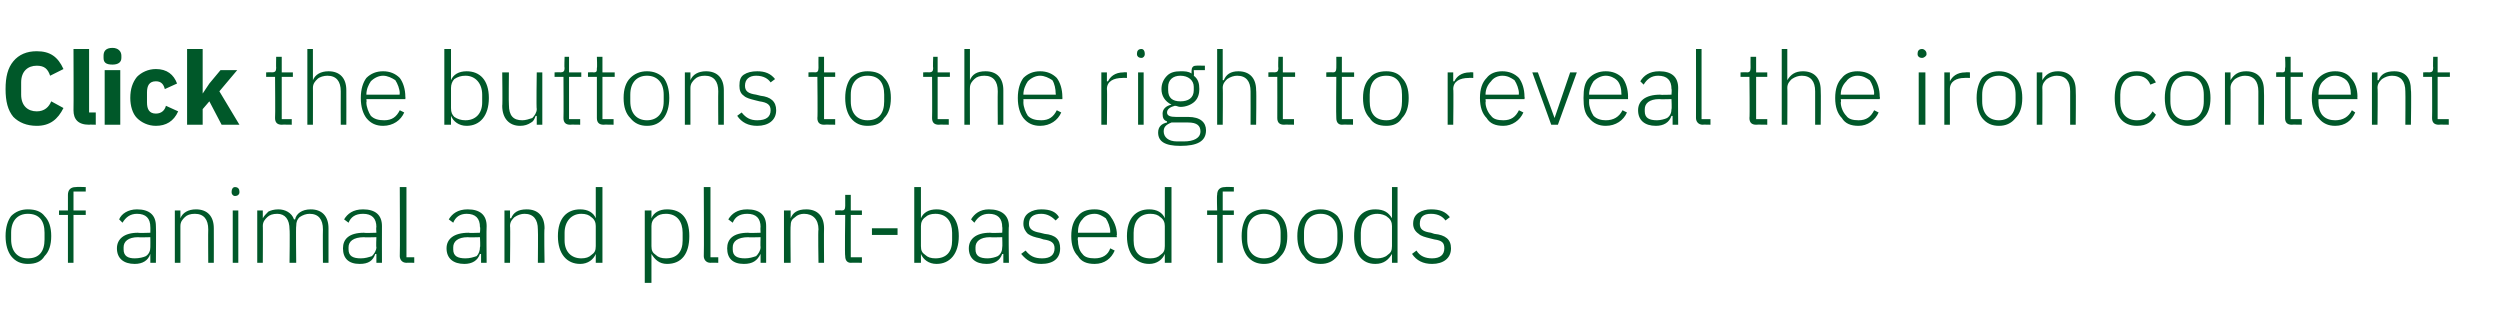
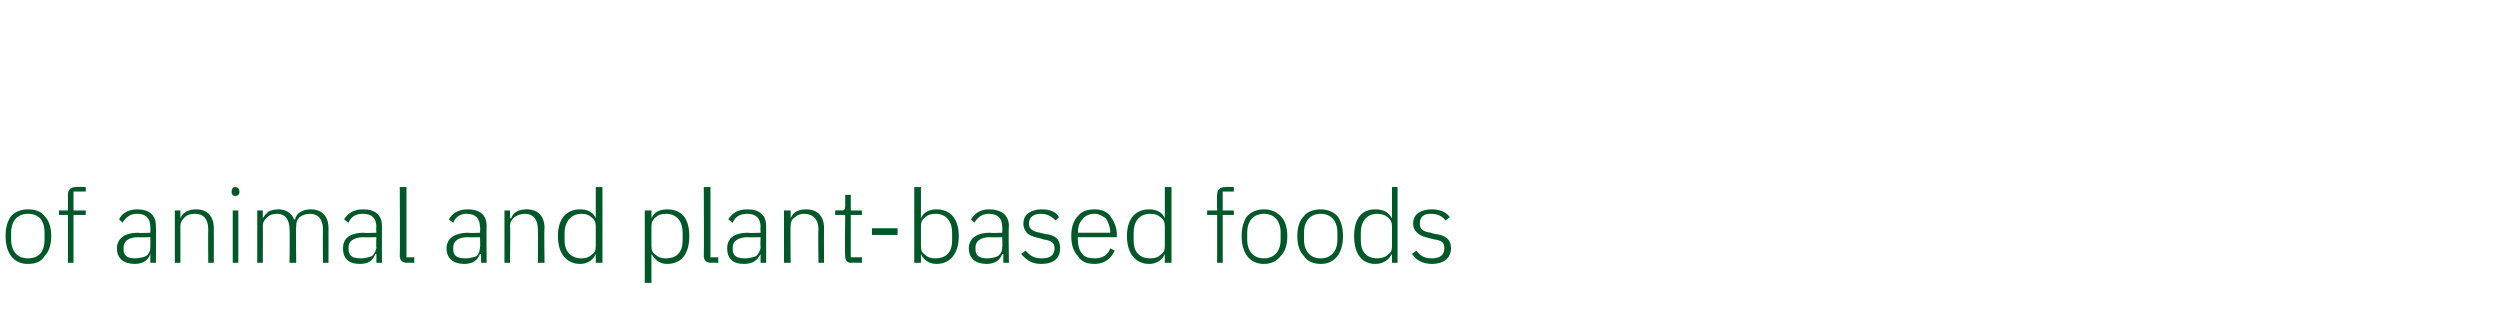
<svg xmlns="http://www.w3.org/2000/svg" version="1.1" width="224.5px" height="29px" viewBox="0 -4 224.5 29" style="top:-4px">
  <desc>Click the buttons to the right to reveal the iron content of animal and plant based foods</desc>
  <defs />
  <g id="Polygon173055">
    <path d="M 4 19 C 4.4 18.6 4.6 18 4.6 17.2 C 4.6 16.4 4.4 15.8 4 15.4 C 3.7 15 3.2 14.8 2.5 14.8 C 1.9 14.8 1.4 15 1 15.4 C 0.7 15.8 0.5 16.4 0.5 17.2 C 0.5 18 0.7 18.6 1 19 C 1.4 19.5 1.9 19.7 2.5 19.7 C 3.2 19.7 3.7 19.5 4 19 Z M 1 17.5 C 1 17.5 1 16.9 1 16.9 C 1 15.8 1.6 15.2 2.5 15.2 C 3.5 15.2 4 15.8 4 16.9 C 4 16.9 4 17.5 4 17.5 C 4 18.6 3.5 19.2 2.5 19.2 C 1.6 19.2 1 18.6 1 17.5 Z M 6.1 19.6 L 6.6 19.6 L 6.6 15.3 L 7.7 15.3 L 7.7 14.9 L 6.6 14.9 L 6.6 13.2 L 7.7 13.2 L 7.7 12.8 C 7.7 12.8 6.84 12.77 6.8 12.8 C 6.3 12.8 6.1 13.1 6.1 13.5 C 6.1 13.55 6.1 14.9 6.1 14.9 L 5.3 14.9 L 5.3 15.3 L 6.1 15.3 L 6.1 19.6 Z M 14 16.3 C 14.03 16.33 14 19.6 14 19.6 L 13.5 19.6 L 13.5 18.8 C 13.5 18.8 13.49 18.83 13.5 18.8 C 13.3 19.4 12.8 19.7 12.1 19.7 C 11.1 19.7 10.5 19.2 10.5 18.3 C 10.5 17.5 11.1 16.9 12.4 16.9 C 12.42 16.94 13.5 16.9 13.5 16.9 C 13.5 16.9 13.51 16.38 13.5 16.4 C 13.5 15.6 13.1 15.2 12.3 15.2 C 11.7 15.2 11.3 15.5 11 16 C 11 16 10.7 15.7 10.7 15.7 C 10.9 15.2 11.5 14.8 12.3 14.8 C 13.4 14.8 14 15.3 14 16.3 Z M 13.5 17.3 C 13.5 17.3 12.4 17.33 12.4 17.3 C 11.5 17.3 11.1 17.7 11.1 18.2 C 11.1 18.2 11.1 18.4 11.1 18.4 C 11.1 19 11.5 19.2 12.1 19.2 C 12.5 19.2 12.9 19.1 13.1 19 C 13.4 18.8 13.5 18.5 13.5 18.2 C 13.51 18.21 13.5 17.3 13.5 17.3 Z M 16.2 19.6 C 16.2 19.6 16.2 16.26 16.2 16.3 C 16.2 15.9 16.4 15.7 16.6 15.5 C 16.8 15.3 17.1 15.2 17.5 15.2 C 18.3 15.2 18.7 15.7 18.7 16.6 C 18.68 16.64 18.7 19.6 18.7 19.6 L 19.2 19.6 C 19.2 19.6 19.21 16.55 19.2 16.5 C 19.2 15.4 18.6 14.8 17.6 14.8 C 16.9 14.8 16.4 15.1 16.2 15.6 C 16.23 15.61 16.2 15.6 16.2 15.6 L 16.2 14.9 L 15.7 14.9 L 15.7 19.6 L 16.2 19.6 Z M 21.5 13.3 C 21.5 13.3 21.5 13.2 21.5 13.2 C 21.5 13 21.4 12.8 21.1 12.8 C 20.9 12.8 20.8 13 20.8 13.2 C 20.8 13.2 20.8 13.3 20.8 13.3 C 20.8 13.4 20.9 13.6 21.1 13.6 C 21.4 13.6 21.5 13.4 21.5 13.3 Z M 20.9 19.6 L 21.4 19.6 L 21.4 14.9 L 20.9 14.9 L 20.9 19.6 Z M 23.6 19.6 C 23.6 19.6 23.62 16.26 23.6 16.3 C 23.6 15.9 23.8 15.7 24 15.5 C 24.2 15.3 24.5 15.2 24.9 15.2 C 25.6 15.2 26 15.7 26 16.6 C 26.04 16.64 26 19.6 26 19.6 L 26.6 19.6 C 26.6 19.6 26.56 16.27 26.6 16.3 C 26.6 15.9 26.7 15.7 26.9 15.5 C 27.2 15.3 27.5 15.2 27.8 15.2 C 28.6 15.2 29 15.7 29 16.6 C 28.98 16.64 29 19.6 29 19.6 L 29.5 19.6 C 29.5 19.6 29.5 16.55 29.5 16.5 C 29.5 15.4 28.9 14.8 27.9 14.8 C 27.1 14.8 26.6 15.2 26.5 15.7 C 26.5 15.7 26.4 15.7 26.4 15.7 C 26.2 15.1 25.6 14.8 25 14.8 C 24.6 14.8 24.3 14.9 24.1 15 C 23.9 15.2 23.7 15.4 23.6 15.6 C 23.64 15.61 23.6 15.6 23.6 15.6 L 23.6 14.9 L 23.1 14.9 L 23.1 19.6 L 23.6 19.6 Z M 34.3 16.3 C 34.29 16.33 34.3 19.6 34.3 19.6 L 33.8 19.6 L 33.8 18.8 C 33.8 18.8 33.74 18.83 33.7 18.8 C 33.5 19.4 33.1 19.7 32.3 19.7 C 31.3 19.7 30.8 19.2 30.8 18.3 C 30.8 17.5 31.3 16.9 32.7 16.9 C 32.68 16.94 33.8 16.9 33.8 16.9 C 33.8 16.9 33.76 16.38 33.8 16.4 C 33.8 15.6 33.4 15.2 32.6 15.2 C 31.9 15.2 31.5 15.5 31.3 16 C 31.3 16 30.9 15.7 30.9 15.7 C 31.2 15.2 31.7 14.8 32.6 14.8 C 33.7 14.8 34.3 15.3 34.3 16.3 Z M 33.8 17.3 C 33.8 17.3 32.66 17.33 32.7 17.3 C 31.7 17.3 31.3 17.7 31.3 18.2 C 31.3 18.2 31.3 18.4 31.3 18.4 C 31.3 19 31.7 19.2 32.4 19.2 C 32.8 19.2 33.1 19.1 33.4 19 C 33.6 18.8 33.8 18.5 33.8 18.2 C 33.76 18.21 33.8 17.3 33.8 17.3 Z M 37.2 19.6 L 37.2 19.1 L 36.5 19.1 L 36.5 12.8 L 35.9 12.8 C 35.9 12.8 35.93 19.01 35.9 19 C 35.9 19.3 36.1 19.6 36.5 19.6 C 36.51 19.58 37.2 19.6 37.2 19.6 Z M 43.7 16.3 C 43.67 16.33 43.7 19.6 43.7 19.6 L 43.2 19.6 L 43.2 18.8 C 43.2 18.8 43.13 18.83 43.1 18.8 C 42.9 19.4 42.4 19.7 41.7 19.7 C 40.7 19.7 40.1 19.2 40.1 18.3 C 40.1 17.5 40.7 16.9 42.1 16.9 C 42.06 16.94 43.1 16.9 43.1 16.9 C 43.1 16.9 43.15 16.38 43.1 16.4 C 43.1 15.6 42.7 15.2 41.9 15.2 C 41.3 15.2 40.9 15.5 40.7 16 C 40.7 16 40.3 15.7 40.3 15.7 C 40.6 15.2 41.1 14.8 42 14.8 C 43.1 14.8 43.7 15.3 43.7 16.3 Z M 43.1 17.3 C 43.1 17.3 42.04 17.33 42 17.3 C 41.1 17.3 40.7 17.7 40.7 18.2 C 40.7 18.2 40.7 18.4 40.7 18.4 C 40.7 19 41.1 19.2 41.8 19.2 C 42.2 19.2 42.5 19.1 42.8 19 C 43 18.8 43.1 18.5 43.1 18.2 C 43.15 18.21 43.1 17.3 43.1 17.3 Z M 45.8 19.6 C 45.8 19.6 45.84 16.26 45.8 16.3 C 45.8 15.9 46 15.7 46.2 15.5 C 46.5 15.3 46.8 15.2 47.1 15.2 C 47.9 15.2 48.3 15.7 48.3 16.6 C 48.33 16.64 48.3 19.6 48.3 19.6 L 48.9 19.6 C 48.9 19.6 48.85 16.55 48.9 16.5 C 48.9 15.4 48.3 14.8 47.3 14.8 C 46.5 14.8 46.1 15.1 45.9 15.6 C 45.87 15.61 45.8 15.6 45.8 15.6 L 45.8 14.9 L 45.3 14.9 L 45.3 19.6 L 45.8 19.6 Z M 53.5 19.6 L 54.1 19.6 L 54.1 12.8 L 53.5 12.8 L 53.5 15.6 C 53.5 15.6 53.52 15.62 53.5 15.6 C 53.3 15.1 52.8 14.8 52.1 14.8 C 50.9 14.8 50.1 15.6 50.1 17.2 C 50.1 18.8 50.9 19.7 52.1 19.7 C 52.8 19.7 53.3 19.3 53.5 18.8 C 53.52 18.82 53.5 18.8 53.5 18.8 L 53.5 19.6 Z M 50.7 17.6 C 50.7 17.6 50.7 16.9 50.7 16.9 C 50.7 15.9 51.3 15.2 52.2 15.2 C 52.6 15.2 52.9 15.3 53.1 15.5 C 53.4 15.7 53.5 16 53.5 16.3 C 53.5 16.3 53.5 18.1 53.5 18.1 C 53.5 18.5 53.4 18.7 53.1 18.9 C 52.9 19.1 52.6 19.2 52.2 19.2 C 51.3 19.2 50.7 18.6 50.7 17.6 Z M 57.9 21.4 L 58.5 21.4 L 58.5 18.8 C 58.5 18.8 58.5 18.82 58.5 18.8 C 58.8 19.3 59.2 19.7 59.9 19.7 C 61.2 19.7 61.9 18.8 61.9 17.2 C 61.9 15.6 61.2 14.8 59.9 14.8 C 59.2 14.8 58.7 15.1 58.5 15.6 C 58.5 15.62 58.5 15.6 58.5 15.6 L 58.5 14.9 L 57.9 14.9 L 57.9 21.4 Z M 58.9 18.9 C 58.6 18.7 58.5 18.5 58.5 18.1 C 58.5 18.1 58.5 16.3 58.5 16.3 C 58.5 16 58.6 15.7 58.9 15.5 C 59.1 15.3 59.4 15.2 59.8 15.2 C 60.8 15.2 61.3 15.9 61.3 16.9 C 61.3 16.9 61.3 17.6 61.3 17.6 C 61.3 18.6 60.8 19.2 59.8 19.2 C 59.4 19.2 59.1 19.1 58.9 18.9 Z M 64.5 19.6 L 64.5 19.1 L 63.8 19.1 L 63.8 12.8 L 63.2 12.8 C 63.2 12.8 63.23 19.01 63.2 19 C 63.2 19.3 63.4 19.6 63.8 19.6 C 63.81 19.58 64.5 19.6 64.5 19.6 Z M 68.8 16.3 C 68.8 16.33 68.8 19.6 68.8 19.6 L 68.3 19.6 L 68.3 18.8 C 68.3 18.8 68.25 18.83 68.3 18.8 C 68 19.4 67.6 19.7 66.8 19.7 C 65.8 19.7 65.3 19.2 65.3 18.3 C 65.3 17.5 65.8 16.9 67.2 16.9 C 67.19 16.94 68.3 16.9 68.3 16.9 C 68.3 16.9 68.27 16.38 68.3 16.4 C 68.3 15.6 67.9 15.2 67.1 15.2 C 66.4 15.2 66 15.5 65.8 16 C 65.8 16 65.4 15.7 65.4 15.7 C 65.7 15.2 66.2 14.8 67.1 14.8 C 68.2 14.8 68.8 15.3 68.8 16.3 Z M 68.3 17.3 C 68.3 17.3 67.17 17.33 67.2 17.3 C 66.2 17.3 65.8 17.7 65.8 18.2 C 65.8 18.2 65.8 18.4 65.8 18.4 C 65.8 19 66.2 19.2 66.9 19.2 C 67.3 19.2 67.6 19.1 67.9 19 C 68.1 18.8 68.3 18.5 68.3 18.2 C 68.27 18.21 68.3 17.3 68.3 17.3 Z M 71 19.6 C 71 19.6 70.97 16.26 71 16.3 C 71 15.9 71.1 15.7 71.4 15.5 C 71.6 15.3 71.9 15.2 72.2 15.2 C 73 15.2 73.5 15.7 73.5 16.6 C 73.45 16.64 73.5 19.6 73.5 19.6 L 74 19.6 C 74 19.6 73.98 16.55 74 16.5 C 74 15.4 73.4 14.8 72.4 14.8 C 71.6 14.8 71.2 15.1 71 15.6 C 70.99 15.61 71 15.6 71 15.6 L 71 14.9 L 70.4 14.9 L 70.4 19.6 L 71 19.6 Z M 77.4 19.6 L 77.4 19.1 L 76.4 19.1 L 76.4 15.3 L 77.4 15.3 L 77.4 14.9 L 76.4 14.9 L 76.4 13.5 L 75.9 13.5 C 75.9 13.5 75.9 14.51 75.9 14.5 C 75.9 14.8 75.8 14.9 75.6 14.9 C 75.57 14.87 75 14.9 75 14.9 L 75 15.3 L 75.9 15.3 C 75.9 15.3 75.85 19 75.9 19 C 75.9 19.4 76.1 19.6 76.4 19.6 C 76.43 19.58 77.4 19.6 77.4 19.6 Z M 80.6 17.1 L 80.6 16.5 L 78.3 16.5 L 78.3 17.1 L 80.6 17.1 Z M 82.1 19.6 L 82.7 19.6 L 82.7 18.8 C 82.7 18.8 82.69 18.82 82.7 18.8 C 82.9 19.3 83.4 19.7 84.1 19.7 C 85.3 19.7 86.1 18.8 86.1 17.2 C 86.1 15.6 85.3 14.8 84.1 14.8 C 83.4 14.8 82.9 15.1 82.7 15.6 C 82.69 15.62 82.7 15.6 82.7 15.6 L 82.7 12.8 L 82.1 12.8 L 82.1 19.6 Z M 83.1 18.9 C 82.8 18.7 82.7 18.5 82.7 18.1 C 82.7 18.1 82.7 16.3 82.7 16.3 C 82.7 16 82.8 15.7 83.1 15.5 C 83.3 15.3 83.6 15.2 84 15.2 C 85 15.2 85.5 15.9 85.5 16.9 C 85.5 16.9 85.5 17.6 85.5 17.6 C 85.5 18.6 85 19.2 84 19.2 C 83.6 19.2 83.3 19.1 83.1 18.9 Z M 90.6 16.3 C 90.55 16.33 90.6 19.6 90.6 19.6 L 90.1 19.6 L 90.1 18.8 C 90.1 18.8 90.01 18.83 90 18.8 C 89.8 19.4 89.3 19.7 88.6 19.7 C 87.6 19.7 87 19.2 87 18.3 C 87 17.5 87.6 16.9 88.9 16.9 C 88.94 16.94 90 16.9 90 16.9 C 90 16.9 90.03 16.38 90 16.4 C 90 15.6 89.6 15.2 88.8 15.2 C 88.2 15.2 87.8 15.5 87.5 16 C 87.5 16 87.2 15.7 87.2 15.7 C 87.5 15.2 88 14.8 88.8 14.8 C 89.9 14.8 90.6 15.3 90.6 16.3 Z M 90 17.3 C 90 17.3 88.93 17.33 88.9 17.3 C 88 17.3 87.6 17.7 87.6 18.2 C 87.6 18.2 87.6 18.4 87.6 18.4 C 87.6 19 88 19.2 88.7 19.2 C 89 19.2 89.4 19.1 89.6 19 C 89.9 18.8 90 18.5 90 18.2 C 90.03 18.21 90 17.3 90 17.3 Z M 95.2 18.3 C 95.2 17.5 94.8 17.1 93.8 17 C 93.8 17 93.4 16.9 93.4 16.9 C 92.8 16.8 92.4 16.6 92.4 16.1 C 92.4 15.5 92.8 15.2 93.5 15.2 C 94.1 15.2 94.5 15.5 94.8 15.8 C 94.8 15.8 95.1 15.5 95.1 15.5 C 94.8 15 94.3 14.8 93.5 14.8 C 93.1 14.8 92.7 14.9 92.4 15.1 C 92.1 15.3 91.9 15.6 91.9 16.1 C 91.9 16.5 92.1 16.8 92.3 17 C 92.6 17.2 92.9 17.3 93.4 17.4 C 93.4 17.4 93.7 17.5 93.7 17.5 C 94.4 17.6 94.7 17.8 94.7 18.3 C 94.7 18.9 94.3 19.2 93.6 19.2 C 92.9 19.2 92.5 19 92.1 18.5 C 92.1 18.5 91.7 18.8 91.7 18.8 C 92.2 19.4 92.7 19.7 93.5 19.7 C 94.6 19.7 95.2 19.2 95.2 18.3 Z M 100.1 18.5 C 100.1 18.5 99.7 18.3 99.7 18.3 C 99.5 18.9 99 19.2 98.3 19.2 C 97.8 19.2 97.4 19.1 97.2 18.8 C 96.9 18.5 96.8 18 96.8 17.6 C 96.76 17.55 96.8 17.3 96.8 17.3 L 100.3 17.3 C 100.3 17.3 100.25 17.07 100.3 17.1 C 100.3 16.4 100 15.8 99.7 15.4 C 99.4 15 98.9 14.8 98.3 14.8 C 97.6 14.8 97.1 15 96.8 15.4 C 96.4 15.8 96.2 16.4 96.2 17.2 C 96.2 18 96.4 18.6 96.8 19 C 97.1 19.5 97.6 19.7 98.3 19.7 C 99.2 19.7 99.8 19.2 100.1 18.5 Z M 99.3 15.6 C 99.5 15.9 99.7 16.4 99.7 16.8 C 99.68 16.84 99.7 16.9 99.7 16.9 L 96.8 16.9 C 96.8 16.9 96.76 16.87 96.8 16.9 C 96.8 16.4 96.9 16 97.2 15.7 C 97.4 15.4 97.8 15.2 98.3 15.2 C 98.7 15.2 99 15.4 99.3 15.6 Z M 104.6 19.6 L 105.2 19.6 L 105.2 12.8 L 104.6 12.8 L 104.6 15.6 C 104.6 15.6 104.6 15.62 104.6 15.6 C 104.4 15.1 103.9 14.8 103.2 14.8 C 102 14.8 101.2 15.6 101.2 17.2 C 101.2 18.8 102 19.7 103.2 19.7 C 103.9 19.7 104.4 19.3 104.6 18.8 C 104.6 18.82 104.6 18.8 104.6 18.8 L 104.6 19.6 Z M 101.8 17.6 C 101.8 17.6 101.8 16.9 101.8 16.9 C 101.8 15.9 102.3 15.2 103.3 15.2 C 103.7 15.2 104 15.3 104.2 15.5 C 104.5 15.7 104.6 16 104.6 16.3 C 104.6 16.3 104.6 18.1 104.6 18.1 C 104.6 18.5 104.5 18.7 104.2 18.9 C 104 19.1 103.7 19.2 103.3 19.2 C 102.3 19.2 101.8 18.6 101.8 17.6 Z M 109.3 19.6 L 109.8 19.6 L 109.8 15.3 L 110.8 15.3 L 110.8 14.9 L 109.8 14.9 L 109.8 13.2 L 110.8 13.2 L 110.8 12.8 C 110.8 12.8 109.99 12.77 110 12.8 C 109.5 12.8 109.3 13.1 109.3 13.5 C 109.26 13.55 109.3 14.9 109.3 14.9 L 108.4 14.9 L 108.4 15.3 L 109.3 15.3 L 109.3 19.6 Z M 115 19 C 115.4 18.6 115.6 18 115.6 17.2 C 115.6 16.4 115.4 15.8 115 15.4 C 114.6 15 114.1 14.8 113.5 14.8 C 112.9 14.8 112.4 15 112 15.4 C 111.7 15.8 111.5 16.4 111.5 17.2 C 111.5 18 111.7 18.6 112 19 C 112.4 19.5 112.9 19.7 113.5 19.7 C 114.1 19.7 114.6 19.5 115 19 Z M 112 17.5 C 112 17.5 112 16.9 112 16.9 C 112 15.8 112.6 15.2 113.5 15.2 C 114.4 15.2 115 15.8 115 16.9 C 115 16.9 115 17.5 115 17.5 C 115 18.6 114.4 19.2 113.5 19.2 C 112.6 19.2 112 18.6 112 17.5 Z M 120.1 19 C 120.4 18.6 120.6 18 120.6 17.2 C 120.6 16.4 120.4 15.8 120.1 15.4 C 119.7 15 119.2 14.8 118.6 14.8 C 118 14.8 117.4 15 117.1 15.4 C 116.7 15.8 116.5 16.4 116.5 17.2 C 116.5 18 116.7 18.6 117.1 19 C 117.4 19.5 118 19.7 118.6 19.7 C 119.2 19.7 119.7 19.5 120.1 19 Z M 117.1 17.5 C 117.1 17.5 117.1 16.9 117.1 16.9 C 117.1 15.8 117.7 15.2 118.6 15.2 C 119.5 15.2 120.1 15.8 120.1 16.9 C 120.1 16.9 120.1 17.5 120.1 17.5 C 120.1 18.6 119.5 19.2 118.6 19.2 C 117.7 19.2 117.1 18.6 117.1 17.5 Z M 125 19.6 L 125.5 19.6 L 125.5 12.8 L 125 12.8 L 125 15.6 C 125 15.6 124.98 15.62 125 15.6 C 124.7 15.1 124.3 14.8 123.5 14.8 C 122.3 14.8 121.6 15.6 121.6 17.2 C 121.6 18.8 122.3 19.7 123.5 19.7 C 124.3 19.7 124.7 19.3 125 18.8 C 124.98 18.82 125 18.8 125 18.8 L 125 19.6 Z M 122.2 17.6 C 122.2 17.6 122.2 16.9 122.2 16.9 C 122.2 15.9 122.7 15.2 123.7 15.2 C 124 15.2 124.4 15.3 124.6 15.5 C 124.9 15.7 125 16 125 16.3 C 125 16.3 125 18.1 125 18.1 C 125 18.5 124.9 18.7 124.6 18.9 C 124.4 19.1 124 19.2 123.7 19.2 C 122.7 19.2 122.2 18.6 122.2 17.6 Z M 130.3 18.3 C 130.3 17.5 129.8 17.1 128.8 17 C 128.8 17 128.5 16.9 128.5 16.9 C 127.8 16.8 127.5 16.6 127.5 16.1 C 127.5 15.5 127.8 15.2 128.5 15.2 C 129.2 15.2 129.6 15.5 129.8 15.8 C 129.8 15.8 130.2 15.5 130.2 15.5 C 129.8 15 129.3 14.8 128.5 14.8 C 128.1 14.8 127.7 14.9 127.4 15.1 C 127.1 15.3 126.9 15.6 126.9 16.1 C 126.9 16.5 127.1 16.8 127.4 17 C 127.6 17.2 128 17.3 128.4 17.4 C 128.4 17.4 128.8 17.5 128.8 17.5 C 129.5 17.6 129.7 17.8 129.7 18.3 C 129.7 18.9 129.3 19.2 128.6 19.2 C 128 19.2 127.5 19 127.2 18.5 C 127.2 18.5 126.8 18.8 126.8 18.8 C 127.2 19.4 127.8 19.7 128.6 19.7 C 129.6 19.7 130.3 19.2 130.3 18.3 Z " stroke="none" fill="#005829" />
  </g>
  <g id="Polygon173054">
-     <path d="M 5.7 5.7 C 5.7 5.7 4.6 5.1 4.6 5.1 C 4.4 5.6 4 6 3.3 6 C 2.5 6 1.9 5.5 1.9 4.5 C 1.9 4.5 1.9 3.4 1.9 3.4 C 1.9 2.4 2.5 1.9 3.3 1.9 C 4 1.9 4.3 2.2 4.5 2.8 C 4.5 2.8 5.7 2.2 5.7 2.2 C 5.2 1.1 4.5 0.6 3.3 0.6 C 2.4 0.6 1.7 0.9 1.2 1.5 C 0.7 2.1 0.5 2.9 0.5 4 C 0.5 5.1 0.7 5.9 1.2 6.5 C 1.7 7 2.4 7.3 3.3 7.3 C 4.5 7.3 5.2 6.7 5.7 5.7 Z M 8.6 7.2 L 8.6 6.1 L 8 6.1 L 8 0.4 L 6.6 0.4 C 6.6 0.4 6.62 5.85 6.6 5.9 C 6.6 6.7 7 7.2 8 7.2 C 7.98 7.18 8.6 7.2 8.6 7.2 Z M 10.9 1.2 C 10.9 1.2 10.9 1 10.9 1 C 10.9 0.6 10.6 0.3 10.1 0.3 C 9.5 0.3 9.3 0.6 9.3 1 C 9.3 1 9.3 1.2 9.3 1.2 C 9.3 1.6 9.5 1.8 10.1 1.8 C 10.6 1.8 10.9 1.6 10.9 1.2 Z M 9.4 7.2 L 10.8 7.2 L 10.8 2.3 L 9.4 2.3 L 9.4 7.2 Z M 16 6 C 16 6 14.9 5.5 14.9 5.5 C 14.8 5.9 14.5 6.2 14 6.2 C 13.4 6.2 13.2 5.8 13.2 5.2 C 13.2 5.2 13.2 4.3 13.2 4.3 C 13.2 3.7 13.4 3.3 14 3.3 C 14.5 3.3 14.7 3.6 14.8 4 C 14.8 4 15.9 3.5 15.9 3.5 C 15.6 2.7 15 2.2 14 2.2 C 13.3 2.2 12.7 2.5 12.3 2.9 C 11.9 3.4 11.7 4 11.7 4.8 C 11.7 5.5 11.9 6.2 12.3 6.6 C 12.7 7 13.3 7.3 14 7.3 C 14.9 7.3 15.6 6.9 16 6 Z M 16.8 7.2 L 18.2 7.2 L 18.2 5.8 L 18.8 5.1 L 19.9 7.2 L 21.5 7.2 L 19.7 4.2 L 21.3 2.3 L 19.8 2.3 L 18.8 3.5 L 18.2 4.4 L 18.2 4.4 L 18.2 0.4 L 16.8 0.4 L 16.8 7.2 Z M 26.2 7.2 L 26.2 6.7 L 25.3 6.7 L 25.3 2.9 L 26.3 2.9 L 26.3 2.5 L 25.3 2.5 L 25.3 1.1 L 24.8 1.1 C 24.8 1.1 24.78 2.11 24.8 2.1 C 24.8 2.4 24.7 2.5 24.4 2.5 C 24.44 2.47 23.9 2.5 23.9 2.5 L 23.9 2.9 L 24.7 2.9 C 24.7 2.9 24.73 6.6 24.7 6.6 C 24.7 7 24.9 7.2 25.3 7.2 C 25.31 7.18 26.2 7.2 26.2 7.2 Z M 27.6 7.2 L 28.1 7.2 C 28.1 7.2 28.11 3.86 28.1 3.9 C 28.1 3.5 28.3 3.3 28.5 3.1 C 28.7 2.9 29.1 2.8 29.4 2.8 C 30.2 2.8 30.6 3.3 30.6 4.2 C 30.59 4.24 30.6 7.2 30.6 7.2 L 31.1 7.2 C 31.1 7.2 31.11 4.15 31.1 4.1 C 31.1 3 30.5 2.4 29.5 2.4 C 28.8 2.4 28.3 2.7 28.1 3.2 C 28.13 3.21 28.1 3.2 28.1 3.2 L 28.1 0.4 L 27.6 0.4 L 27.6 7.2 Z M 36.3 6.1 C 36.3 6.1 35.9 5.9 35.9 5.9 C 35.6 6.5 35.2 6.8 34.5 6.8 C 34 6.8 33.6 6.7 33.3 6.4 C 33.1 6.1 32.9 5.6 32.9 5.2 C 32.94 5.15 32.9 4.9 32.9 4.9 L 36.4 4.9 C 36.4 4.9 36.42 4.67 36.4 4.7 C 36.4 4 36.2 3.4 35.9 3 C 35.5 2.6 35 2.4 34.4 2.4 C 33.8 2.4 33.3 2.6 32.9 3 C 32.6 3.4 32.4 4 32.4 4.8 C 32.4 5.6 32.6 6.2 32.9 6.6 C 33.3 7.1 33.8 7.3 34.4 7.3 C 35.3 7.3 36 6.8 36.3 6.1 Z M 35.5 3.2 C 35.7 3.5 35.9 4 35.9 4.4 C 35.85 4.44 35.9 4.5 35.9 4.5 L 32.9 4.5 C 32.9 4.5 32.94 4.47 32.9 4.5 C 32.9 4 33.1 3.6 33.3 3.3 C 33.6 3 34 2.8 34.4 2.8 C 34.8 2.8 35.2 3 35.5 3.2 Z M 39.9 7.2 L 40.5 7.2 L 40.5 6.4 C 40.5 6.4 40.48 6.42 40.5 6.4 C 40.7 6.9 41.2 7.3 41.9 7.3 C 43.1 7.3 43.9 6.4 43.9 4.8 C 43.9 3.2 43.1 2.4 41.9 2.4 C 41.2 2.4 40.7 2.7 40.5 3.2 C 40.48 3.22 40.5 3.2 40.5 3.2 L 40.5 0.4 L 39.9 0.4 L 39.9 7.2 Z M 40.8 6.5 C 40.6 6.3 40.5 6.1 40.5 5.7 C 40.5 5.7 40.5 3.9 40.5 3.9 C 40.5 3.6 40.6 3.3 40.8 3.1 C 41.1 2.9 41.4 2.8 41.8 2.8 C 42.7 2.8 43.3 3.5 43.3 4.5 C 43.3 4.5 43.3 5.2 43.3 5.2 C 43.3 6.2 42.7 6.8 41.8 6.8 C 41.4 6.8 41.1 6.7 40.8 6.5 Z M 48.2 7.2 L 48.7 7.2 L 48.7 2.5 L 48.2 2.5 C 48.2 2.5 48.15 5.77 48.2 5.8 C 48.2 6.1 48 6.4 47.8 6.6 C 47.5 6.7 47.2 6.8 46.9 6.8 C 46.1 6.8 45.7 6.4 45.7 5.4 C 45.67 5.39 45.7 2.5 45.7 2.5 L 45.1 2.5 C 45.1 2.5 45.14 5.49 45.1 5.5 C 45.1 6.6 45.7 7.3 46.7 7.3 C 47.1 7.3 47.4 7.2 47.7 7 C 47.9 6.9 48 6.7 48.1 6.4 C 48.12 6.43 48.2 6.4 48.2 6.4 L 48.2 7.2 Z M 52.1 7.2 L 52.1 6.7 L 51.1 6.7 L 51.1 2.9 L 52.2 2.9 L 52.2 2.5 L 51.1 2.5 L 51.1 1.1 L 50.7 1.1 C 50.7 1.1 50.66 2.11 50.7 2.1 C 50.7 2.4 50.6 2.5 50.3 2.5 C 50.33 2.47 49.8 2.5 49.8 2.5 L 49.8 2.9 L 50.6 2.9 C 50.6 2.9 50.62 6.6 50.6 6.6 C 50.6 7 50.8 7.2 51.2 7.2 C 51.2 7.18 52.1 7.2 52.1 7.2 Z M 55.1 7.2 L 55.1 6.7 L 54.1 6.7 L 54.1 2.9 L 55.2 2.9 L 55.2 2.5 L 54.1 2.5 L 54.1 1.1 L 53.6 1.1 C 53.6 1.1 53.64 2.11 53.6 2.1 C 53.6 2.4 53.6 2.5 53.3 2.5 C 53.31 2.47 52.8 2.5 52.8 2.5 L 52.8 2.9 L 53.6 2.9 C 53.6 2.9 53.6 6.6 53.6 6.6 C 53.6 7 53.8 7.2 54.2 7.2 C 54.18 7.18 55.1 7.2 55.1 7.2 Z M 59.6 6.6 C 59.9 6.2 60.1 5.6 60.1 4.8 C 60.1 4 59.9 3.4 59.6 3 C 59.2 2.6 58.7 2.4 58.1 2.4 C 57.5 2.4 57 2.6 56.6 3 C 56.2 3.4 56 4 56 4.8 C 56 5.6 56.2 6.2 56.6 6.6 C 57 7.1 57.5 7.3 58.1 7.3 C 58.7 7.3 59.2 7.1 59.6 6.6 Z M 56.6 5.1 C 56.6 5.1 56.6 4.5 56.6 4.5 C 56.6 3.4 57.2 2.8 58.1 2.8 C 59 2.8 59.6 3.4 59.6 4.5 C 59.6 4.5 59.6 5.1 59.6 5.1 C 59.6 6.2 59 6.8 58.1 6.8 C 57.2 6.8 56.6 6.2 56.6 5.1 Z M 62 7.2 C 62 7.2 62 3.86 62 3.9 C 62 3.5 62.2 3.3 62.4 3.1 C 62.6 2.9 62.9 2.8 63.3 2.8 C 64.1 2.8 64.5 3.3 64.5 4.2 C 64.48 4.24 64.5 7.2 64.5 7.2 L 65 7.2 C 65 7.2 65.01 4.15 65 4.1 C 65 3 64.4 2.4 63.4 2.4 C 62.7 2.4 62.2 2.7 62 3.2 C 62.03 3.21 62 3.2 62 3.2 L 62 2.5 L 61.5 2.5 L 61.5 7.2 L 62 7.2 Z M 69.7 5.9 C 69.7 5.1 69.2 4.7 68.3 4.6 C 68.3 4.6 67.9 4.5 67.9 4.5 C 67.2 4.4 66.9 4.2 66.9 3.7 C 66.9 3.1 67.3 2.8 67.9 2.8 C 68.6 2.8 69 3.1 69.2 3.4 C 69.2 3.4 69.6 3.1 69.6 3.1 C 69.2 2.6 68.7 2.4 68 2.4 C 67.5 2.4 67.1 2.5 66.8 2.7 C 66.5 2.9 66.4 3.2 66.4 3.7 C 66.4 4.1 66.5 4.4 66.8 4.6 C 67 4.8 67.4 4.9 67.8 5 C 67.8 5 68.2 5.1 68.2 5.1 C 68.9 5.2 69.2 5.4 69.2 5.9 C 69.2 6.5 68.8 6.8 68 6.8 C 67.4 6.8 67 6.6 66.6 6.1 C 66.6 6.1 66.2 6.4 66.2 6.4 C 66.6 7 67.2 7.3 68 7.3 C 69 7.3 69.7 6.8 69.7 5.9 Z M 75 7.2 L 75 6.7 L 74 6.7 L 74 2.9 L 75 2.9 L 75 2.5 L 74 2.5 L 74 1.1 L 73.5 1.1 C 73.5 1.1 73.49 2.11 73.5 2.1 C 73.5 2.4 73.4 2.5 73.2 2.5 C 73.16 2.47 72.6 2.5 72.6 2.5 L 72.6 2.9 L 73.4 2.9 C 73.4 2.9 73.44 6.6 73.4 6.6 C 73.4 7 73.6 7.2 74 7.2 C 74.02 7.18 75 7.2 75 7.2 Z M 79.4 6.6 C 79.8 6.2 80 5.6 80 4.8 C 80 4 79.8 3.4 79.4 3 C 79.1 2.6 78.6 2.4 77.9 2.4 C 77.3 2.4 76.8 2.6 76.4 3 C 76.1 3.4 75.9 4 75.9 4.8 C 75.9 5.6 76.1 6.2 76.4 6.6 C 76.8 7.1 77.3 7.3 77.9 7.3 C 78.6 7.3 79.1 7.1 79.4 6.6 Z M 76.4 5.1 C 76.4 5.1 76.4 4.5 76.4 4.5 C 76.4 3.4 77 2.8 77.9 2.8 C 78.9 2.8 79.4 3.4 79.4 4.5 C 79.4 4.5 79.4 5.1 79.4 5.1 C 79.4 6.2 78.9 6.8 77.9 6.8 C 77 6.8 76.4 6.2 76.4 5.1 Z M 85.2 7.2 L 85.2 6.7 L 84.2 6.7 L 84.2 2.9 L 85.3 2.9 L 85.3 2.5 L 84.2 2.5 L 84.2 1.1 L 83.8 1.1 C 83.8 1.1 83.76 2.11 83.8 2.1 C 83.8 2.4 83.7 2.5 83.4 2.5 C 83.43 2.47 82.9 2.5 82.9 2.5 L 82.9 2.9 L 83.7 2.9 C 83.7 2.9 83.72 6.6 83.7 6.6 C 83.7 7 83.9 7.2 84.3 7.2 C 84.3 7.18 85.2 7.2 85.2 7.2 Z M 86.6 7.2 L 87.1 7.2 C 87.1 7.2 87.09 3.86 87.1 3.9 C 87.1 3.5 87.3 3.3 87.5 3.1 C 87.7 2.9 88 2.8 88.4 2.8 C 89.2 2.8 89.6 3.3 89.6 4.2 C 89.58 4.24 89.6 7.2 89.6 7.2 L 90.1 7.2 C 90.1 7.2 90.1 4.15 90.1 4.1 C 90.1 3 89.5 2.4 88.5 2.4 C 87.7 2.4 87.3 2.7 87.1 3.2 C 87.12 3.21 87.1 3.2 87.1 3.2 L 87.1 0.4 L 86.6 0.4 L 86.6 7.2 Z M 95.3 6.1 C 95.3 6.1 94.9 5.9 94.9 5.9 C 94.6 6.5 94.2 6.8 93.5 6.8 C 93 6.8 92.6 6.7 92.3 6.4 C 92.1 6.1 91.9 5.6 91.9 5.2 C 91.92 5.15 91.9 4.9 91.9 4.9 L 95.4 4.9 C 95.4 4.9 95.41 4.67 95.4 4.7 C 95.4 4 95.2 3.4 94.9 3 C 94.5 2.6 94 2.4 93.4 2.4 C 92.8 2.4 92.3 2.6 91.9 3 C 91.6 3.4 91.4 4 91.4 4.8 C 91.4 5.6 91.6 6.2 91.9 6.6 C 92.3 7.1 92.8 7.3 93.4 7.3 C 94.3 7.3 95 6.8 95.3 6.1 Z M 94.5 3.2 C 94.7 3.5 94.8 4 94.8 4.4 C 94.84 4.44 94.8 4.5 94.8 4.5 L 91.9 4.5 C 91.9 4.5 91.92 4.47 91.9 4.5 C 91.9 4 92.1 3.6 92.3 3.3 C 92.6 3 93 2.8 93.4 2.8 C 93.8 2.8 94.2 3 94.5 3.2 Z M 99.4 7.2 C 99.4 7.2 99.44 3.96 99.4 4 C 99.4 3.3 100 3 100.8 3 C 100.78 2.98 101.2 3 101.2 3 L 101.2 2.5 C 101.2 2.5 100.89 2.47 100.9 2.5 C 100.1 2.5 99.7 2.9 99.5 3.3 C 99.48 3.31 99.4 3.3 99.4 3.3 L 99.4 2.5 L 98.9 2.5 L 98.9 7.2 L 99.4 7.2 Z M 102.8 0.9 C 102.8 0.9 102.8 0.8 102.8 0.8 C 102.8 0.6 102.7 0.4 102.5 0.4 C 102.2 0.4 102.1 0.6 102.1 0.8 C 102.1 0.8 102.1 0.9 102.1 0.9 C 102.1 1 102.2 1.2 102.5 1.2 C 102.7 1.2 102.8 1 102.8 0.9 Z M 102.2 7.2 L 102.7 7.2 L 102.7 2.5 L 102.2 2.5 L 102.2 7.2 Z M 106.7 6.5 C 106.7 6.5 105.6 6.5 105.6 6.5 C 105.1 6.5 104.8 6.4 104.8 6.1 C 104.8 5.8 105.1 5.6 105.5 5.5 C 105.7 5.5 105.8 5.6 106 5.6 C 106.5 5.6 107 5.4 107.3 5.1 C 107.6 4.8 107.7 4.4 107.7 4 C 107.7 3.5 107.6 3.1 107.2 2.8 C 107.24 2.79 107.2 2.3 107.2 2.3 L 108.2 2.3 L 108.2 1.9 C 108.2 1.9 107.39 1.88 107.4 1.9 C 107.1 1.9 107 2.1 107 2.4 C 107 2.4 107 2.6 107 2.6 C 106.7 2.4 106.4 2.4 106 2.4 C 105.5 2.4 105.1 2.5 104.8 2.8 C 104.5 3.1 104.3 3.5 104.3 4 C 104.3 4.6 104.6 5.1 105.2 5.4 C 105.2 5.4 105.2 5.4 105.2 5.4 C 104.7 5.5 104.4 5.8 104.4 6.2 C 104.4 6.6 104.5 6.8 104.8 6.9 C 104.8 6.9 104.8 7 104.8 7 C 104.3 7.1 104 7.4 104 7.9 C 104 8.7 104.6 9.1 106 9.1 C 107.5 9.1 108.3 8.7 108.3 7.7 C 108.3 7 107.8 6.5 106.7 6.5 Z M 106.3 8.7 C 106.3 8.7 105.7 8.7 105.7 8.7 C 104.9 8.7 104.5 8.3 104.5 7.8 C 104.5 7.4 104.7 7.2 105.2 7 C 105.2 7 106.7 7 106.7 7 C 107.5 7 107.8 7.3 107.8 7.8 C 107.8 8.4 107.2 8.7 106.3 8.7 Z M 104.9 4.1 C 104.9 4.1 104.9 3.8 104.9 3.8 C 104.9 3.2 105.3 2.8 106 2.8 C 106.7 2.8 107.2 3.2 107.2 3.8 C 107.2 3.8 107.2 4.1 107.2 4.1 C 107.2 4.8 106.7 5.1 106 5.1 C 105.3 5.1 104.9 4.8 104.9 4.1 Z M 109.3 7.2 L 109.8 7.2 C 109.8 7.2 109.83 3.86 109.8 3.9 C 109.8 3.5 110 3.3 110.2 3.1 C 110.5 2.9 110.8 2.8 111.1 2.8 C 111.9 2.8 112.3 3.3 112.3 4.2 C 112.31 4.24 112.3 7.2 112.3 7.2 L 112.8 7.2 C 112.8 7.2 112.84 4.15 112.8 4.1 C 112.8 3 112.2 2.4 111.2 2.4 C 110.5 2.4 110.1 2.7 109.9 3.2 C 109.86 3.21 109.8 3.2 109.8 3.2 L 109.8 0.4 L 109.3 0.4 L 109.3 7.2 Z M 116.2 7.2 L 116.2 6.7 L 115.2 6.7 L 115.2 2.9 L 116.3 2.9 L 116.3 2.5 L 115.2 2.5 L 115.2 1.1 L 114.8 1.1 C 114.8 1.1 114.76 2.11 114.8 2.1 C 114.8 2.4 114.7 2.5 114.4 2.5 C 114.43 2.47 113.9 2.5 113.9 2.5 L 113.9 2.9 L 114.7 2.9 C 114.7 2.9 114.71 6.6 114.7 6.6 C 114.7 7 114.9 7.2 115.3 7.2 C 115.29 7.18 116.2 7.2 116.2 7.2 Z M 121.5 7.2 L 121.5 6.7 L 120.5 6.7 L 120.5 2.9 L 121.6 2.9 L 121.6 2.5 L 120.5 2.5 L 120.5 1.1 L 120 1.1 C 120 1.1 120.01 2.11 120 2.1 C 120 2.4 119.9 2.5 119.7 2.5 C 119.68 2.47 119.1 2.5 119.1 2.5 L 119.1 2.9 L 120 2.9 C 120 2.9 119.97 6.6 120 6.6 C 120 7 120.2 7.2 120.5 7.2 C 120.55 7.18 121.5 7.2 121.5 7.2 Z M 125.9 6.6 C 126.3 6.2 126.5 5.6 126.5 4.8 C 126.5 4 126.3 3.4 125.9 3 C 125.6 2.6 125.1 2.4 124.5 2.4 C 123.8 2.4 123.3 2.6 123 3 C 122.6 3.4 122.4 4 122.4 4.8 C 122.4 5.6 122.6 6.2 123 6.6 C 123.3 7.1 123.8 7.3 124.5 7.3 C 125.1 7.3 125.6 7.1 125.9 6.6 Z M 123 5.1 C 123 5.1 123 4.5 123 4.5 C 123 3.4 123.5 2.8 124.5 2.8 C 125.4 2.8 125.9 3.4 125.9 4.5 C 125.9 4.5 125.9 5.1 125.9 5.1 C 125.9 6.2 125.4 6.8 124.5 6.8 C 123.5 6.8 123 6.2 123 5.1 Z M 130.5 7.2 C 130.5 7.2 130.54 3.96 130.5 4 C 130.5 3.3 131.1 3 131.9 3 C 131.88 2.98 132.3 3 132.3 3 L 132.3 2.5 C 132.3 2.5 131.98 2.47 132 2.5 C 131.2 2.5 130.8 2.9 130.6 3.3 C 130.57 3.31 130.5 3.3 130.5 3.3 L 130.5 2.5 L 130 2.5 L 130 7.2 L 130.5 7.2 Z M 136.8 6.1 C 136.8 6.1 136.4 5.9 136.4 5.9 C 136.1 6.5 135.7 6.8 135 6.8 C 134.5 6.8 134.1 6.7 133.9 6.4 C 133.6 6.1 133.4 5.6 133.4 5.2 C 133.44 5.15 133.4 4.9 133.4 4.9 L 136.9 4.9 C 136.9 4.9 136.93 4.67 136.9 4.7 C 136.9 4 136.7 3.4 136.4 3 C 136 2.6 135.5 2.4 134.9 2.4 C 134.3 2.4 133.8 2.6 133.5 3 C 133.1 3.4 132.9 4 132.9 4.8 C 132.9 5.6 133.1 6.2 133.5 6.6 C 133.8 7.1 134.3 7.3 135 7.3 C 135.8 7.3 136.5 6.8 136.8 6.1 Z M 136 3.2 C 136.2 3.5 136.4 4 136.4 4.4 C 136.36 4.44 136.4 4.5 136.4 4.5 L 133.4 4.5 C 133.4 4.5 133.44 4.47 133.4 4.5 C 133.4 4 133.6 3.6 133.9 3.3 C 134.1 3 134.5 2.8 134.9 2.8 C 135.4 2.8 135.7 3 136 3.2 Z M 139.3 7.2 L 139.9 7.2 L 141.6 2.5 L 141 2.5 L 139.6 6.6 L 139.6 6.6 L 138.1 2.5 L 137.6 2.5 L 139.3 7.2 Z M 146.1 6.1 C 146.1 6.1 145.7 5.9 145.7 5.9 C 145.4 6.5 144.9 6.8 144.2 6.8 C 143.8 6.8 143.4 6.7 143.1 6.4 C 142.9 6.1 142.7 5.6 142.7 5.2 C 142.71 5.15 142.7 4.9 142.7 4.9 L 146.2 4.9 C 146.2 4.9 146.19 4.67 146.2 4.7 C 146.2 4 146 3.4 145.7 3 C 145.3 2.6 144.8 2.4 144.2 2.4 C 143.6 2.4 143.1 2.6 142.7 3 C 142.3 3.4 142.2 4 142.2 4.8 C 142.2 5.6 142.3 6.2 142.7 6.6 C 143.1 7.1 143.6 7.3 144.2 7.3 C 145.1 7.3 145.8 6.8 146.1 6.1 Z M 145.2 3.2 C 145.5 3.5 145.6 4 145.6 4.4 C 145.62 4.44 145.6 4.5 145.6 4.5 L 142.7 4.5 C 142.7 4.5 142.71 4.47 142.7 4.5 C 142.7 4 142.9 3.6 143.1 3.3 C 143.4 3 143.8 2.8 144.2 2.8 C 144.6 2.8 145 3 145.2 3.2 Z M 150.7 3.9 C 150.67 3.93 150.7 7.2 150.7 7.2 L 150.2 7.2 L 150.2 6.4 C 150.2 6.4 150.12 6.43 150.1 6.4 C 149.9 7 149.4 7.3 148.7 7.3 C 147.7 7.3 147.1 6.8 147.1 5.9 C 147.1 5.1 147.7 4.5 149.1 4.5 C 149.06 4.54 150.1 4.5 150.1 4.5 C 150.1 4.5 150.14 3.98 150.1 4 C 150.1 3.2 149.7 2.8 148.9 2.8 C 148.3 2.8 147.9 3.1 147.6 3.6 C 147.6 3.6 147.3 3.3 147.3 3.3 C 147.6 2.8 148.1 2.4 149 2.4 C 150.1 2.4 150.7 2.9 150.7 3.9 Z M 150.1 4.9 C 150.1 4.9 149.04 4.93 149 4.9 C 148.1 4.9 147.7 5.3 147.7 5.8 C 147.7 5.8 147.7 6 147.7 6 C 147.7 6.6 148.1 6.8 148.8 6.8 C 149.1 6.8 149.5 6.7 149.7 6.6 C 150 6.4 150.1 6.1 150.1 5.8 C 150.14 5.81 150.1 4.9 150.1 4.9 Z M 153.6 7.2 L 153.6 6.7 L 152.8 6.7 L 152.8 0.4 L 152.3 0.4 C 152.3 0.4 152.31 6.61 152.3 6.6 C 152.3 6.9 152.5 7.2 152.9 7.2 C 152.89 7.18 153.6 7.2 153.6 7.2 Z M 158.7 7.2 L 158.7 6.7 L 157.7 6.7 L 157.7 2.9 L 158.7 2.9 L 158.7 2.5 L 157.7 2.5 L 157.7 1.1 L 157.2 1.1 C 157.2 1.1 157.19 2.11 157.2 2.1 C 157.2 2.4 157.1 2.5 156.9 2.5 C 156.86 2.47 156.3 2.5 156.3 2.5 L 156.3 2.9 L 157.1 2.9 C 157.1 2.9 157.14 6.6 157.1 6.6 C 157.1 7 157.3 7.2 157.7 7.2 C 157.72 7.18 158.7 7.2 158.7 7.2 Z M 160 7.2 L 160.5 7.2 C 160.5 7.2 160.52 3.86 160.5 3.9 C 160.5 3.5 160.7 3.3 160.9 3.1 C 161.2 2.9 161.5 2.8 161.8 2.8 C 162.6 2.8 163 3.3 163 4.2 C 163 4.24 163 7.2 163 7.2 L 163.5 7.2 C 163.5 7.2 163.53 4.15 163.5 4.1 C 163.5 3 162.9 2.4 161.9 2.4 C 161.2 2.4 160.8 2.7 160.5 3.2 C 160.55 3.21 160.5 3.2 160.5 3.2 L 160.5 0.4 L 160 0.4 L 160 7.2 Z M 168.7 6.1 C 168.7 6.1 168.3 5.9 168.3 5.9 C 168 6.5 167.6 6.8 166.9 6.8 C 166.4 6.8 166 6.7 165.8 6.4 C 165.5 6.1 165.3 5.6 165.3 5.2 C 165.35 5.15 165.3 4.9 165.3 4.9 L 168.8 4.9 C 168.8 4.9 168.84 4.67 168.8 4.7 C 168.8 4 168.6 3.4 168.3 3 C 168 2.6 167.4 2.4 166.8 2.4 C 166.2 2.4 165.7 2.6 165.4 3 C 165 3.4 164.8 4 164.8 4.8 C 164.8 5.6 165 6.2 165.4 6.6 C 165.7 7.1 166.2 7.3 166.9 7.3 C 167.7 7.3 168.4 6.8 168.7 6.1 Z M 167.9 3.2 C 168.1 3.5 168.3 4 168.3 4.4 C 168.27 4.44 168.3 4.5 168.3 4.5 L 165.3 4.5 C 165.3 4.5 165.35 4.47 165.3 4.5 C 165.3 4 165.5 3.6 165.8 3.3 C 166 3 166.4 2.8 166.8 2.8 C 167.3 2.8 167.6 3 167.9 3.2 Z M 173 0.9 C 173 0.9 173 0.8 173 0.8 C 173 0.6 172.8 0.4 172.6 0.4 C 172.3 0.4 172.2 0.6 172.2 0.8 C 172.2 0.8 172.2 0.9 172.2 0.9 C 172.2 1 172.3 1.2 172.6 1.2 C 172.8 1.2 173 1 173 0.9 Z M 172.3 7.2 L 172.9 7.2 L 172.9 2.5 L 172.3 2.5 L 172.3 7.2 Z M 175.1 7.2 C 175.1 7.2 175.1 3.96 175.1 4 C 175.1 3.3 175.7 3 176.4 3 C 176.44 2.98 176.9 3 176.9 3 L 176.9 2.5 C 176.9 2.5 176.55 2.47 176.5 2.5 C 175.7 2.5 175.3 2.9 175.1 3.3 C 175.14 3.31 175.1 3.3 175.1 3.3 L 175.1 2.5 L 174.6 2.5 L 174.6 7.2 L 175.1 7.2 Z M 181 6.6 C 181.4 6.2 181.6 5.6 181.6 4.8 C 181.6 4 181.4 3.4 181 3 C 180.6 2.6 180.1 2.4 179.5 2.4 C 178.9 2.4 178.4 2.6 178 3 C 177.7 3.4 177.5 4 177.5 4.8 C 177.5 5.6 177.7 6.2 178 6.6 C 178.4 7.1 178.9 7.3 179.5 7.3 C 180.1 7.3 180.6 7.1 181 6.6 Z M 178 5.1 C 178 5.1 178 4.5 178 4.5 C 178 3.4 178.6 2.8 179.5 2.8 C 180.4 2.8 181 3.4 181 4.5 C 181 4.5 181 5.1 181 5.1 C 181 6.2 180.4 6.8 179.5 6.8 C 178.6 6.8 178 6.2 178 5.1 Z M 183.4 7.2 C 183.4 7.2 183.42 3.86 183.4 3.9 C 183.4 3.5 183.6 3.3 183.8 3.1 C 184.1 2.9 184.4 2.8 184.7 2.8 C 185.5 2.8 185.9 3.3 185.9 4.2 C 185.9 4.24 185.9 7.2 185.9 7.2 L 186.4 7.2 C 186.4 7.2 186.43 4.15 186.4 4.1 C 186.4 3 185.8 2.4 184.8 2.4 C 184.1 2.4 183.7 2.7 183.4 3.2 C 183.44 3.21 183.4 3.2 183.4 3.2 L 183.4 2.5 L 182.9 2.5 L 182.9 7.2 L 183.4 7.2 Z M 193.6 6.3 C 193.6 6.3 193.3 6 193.3 6 C 193 6.5 192.6 6.8 191.9 6.8 C 190.9 6.8 190.4 6.1 190.4 5.2 C 190.4 5.2 190.4 4.5 190.4 4.5 C 190.4 3.5 190.9 2.8 191.9 2.8 C 192.5 2.8 192.9 3.1 193.1 3.6 C 193.1 3.6 193.6 3.4 193.6 3.4 C 193.3 2.8 192.8 2.4 191.9 2.4 C 190.6 2.4 189.9 3.2 189.9 4.8 C 189.9 6.4 190.6 7.3 191.9 7.3 C 192.8 7.3 193.3 6.9 193.6 6.3 Z M 197.9 6.6 C 198.3 6.2 198.5 5.6 198.5 4.8 C 198.5 4 198.3 3.4 197.9 3 C 197.5 2.6 197 2.4 196.4 2.4 C 195.8 2.4 195.3 2.6 194.9 3 C 194.6 3.4 194.4 4 194.4 4.8 C 194.4 5.6 194.6 6.2 194.9 6.6 C 195.3 7.1 195.8 7.3 196.4 7.3 C 197 7.3 197.5 7.1 197.9 6.6 Z M 194.9 5.1 C 194.9 5.1 194.9 4.5 194.9 4.5 C 194.9 3.4 195.5 2.8 196.4 2.8 C 197.3 2.8 197.9 3.4 197.9 4.5 C 197.9 4.5 197.9 5.1 197.9 5.1 C 197.9 6.2 197.3 6.8 196.4 6.8 C 195.5 6.8 194.9 6.2 194.9 5.1 Z M 200.3 7.2 C 200.3 7.2 200.32 3.86 200.3 3.9 C 200.3 3.5 200.5 3.3 200.7 3.1 C 201 2.9 201.3 2.8 201.6 2.8 C 202.4 2.8 202.8 3.3 202.8 4.2 C 202.8 4.24 202.8 7.2 202.8 7.2 L 203.3 7.2 C 203.3 7.2 203.33 4.15 203.3 4.1 C 203.3 3 202.7 2.4 201.7 2.4 C 201 2.4 200.6 2.7 200.3 3.2 C 200.34 3.21 200.3 3.2 200.3 3.2 L 200.3 2.5 L 199.8 2.5 L 199.8 7.2 L 200.3 7.2 Z M 206.7 7.2 L 206.7 6.7 L 205.7 6.7 L 205.7 2.9 L 206.8 2.9 L 206.8 2.5 L 205.7 2.5 L 205.7 1.1 L 205.2 1.1 C 205.2 1.1 205.25 2.11 205.2 2.1 C 205.2 2.4 205.2 2.5 204.9 2.5 C 204.92 2.47 204.4 2.5 204.4 2.5 L 204.4 2.9 L 205.2 2.9 C 205.2 2.9 205.2 6.6 205.2 6.6 C 205.2 7 205.4 7.2 205.8 7.2 C 205.78 7.18 206.7 7.2 206.7 7.2 Z M 211.5 6.1 C 211.5 6.1 211.2 5.9 211.2 5.9 C 210.9 6.5 210.4 6.8 209.7 6.8 C 209.3 6.8 208.9 6.7 208.6 6.4 C 208.3 6.1 208.2 5.6 208.2 5.2 C 208.19 5.15 208.2 4.9 208.2 4.9 L 211.7 4.9 C 211.7 4.9 211.68 4.67 211.7 4.7 C 211.7 4 211.5 3.4 211.1 3 C 210.8 2.6 210.3 2.4 209.7 2.4 C 209.1 2.4 208.6 2.6 208.2 3 C 207.8 3.4 207.6 4 207.6 4.8 C 207.6 5.6 207.8 6.2 208.2 6.6 C 208.6 7.1 209.1 7.3 209.7 7.3 C 210.6 7.3 211.2 6.8 211.5 6.1 Z M 210.7 3.2 C 211 3.5 211.1 4 211.1 4.4 C 211.11 4.44 211.1 4.5 211.1 4.5 L 208.2 4.5 C 208.2 4.5 208.19 4.47 208.2 4.5 C 208.2 4 208.3 3.6 208.6 3.3 C 208.9 3 209.2 2.8 209.7 2.8 C 210.1 2.8 210.5 3 210.7 3.2 Z M 213.5 7.2 C 213.5 7.2 213.54 3.86 213.5 3.9 C 213.5 3.5 213.7 3.3 213.9 3.1 C 214.2 2.9 214.5 2.8 214.8 2.8 C 215.6 2.8 216 3.3 216 4.2 C 216.02 4.24 216 7.2 216 7.2 L 216.5 7.2 C 216.5 7.2 216.55 4.15 216.5 4.1 C 216.5 3 216 2.4 215 2.4 C 214.2 2.4 213.8 2.7 213.6 3.2 C 213.57 3.21 213.5 3.2 213.5 3.2 L 213.5 2.5 L 213 2.5 L 213 7.2 L 213.5 7.2 Z M 219.9 7.2 L 219.9 6.7 L 218.9 6.7 L 218.9 2.9 L 220 2.9 L 220 2.5 L 218.9 2.5 L 218.9 1.1 L 218.5 1.1 C 218.5 1.1 218.47 2.11 218.5 2.1 C 218.5 2.4 218.4 2.5 218.1 2.5 C 218.14 2.47 217.6 2.5 217.6 2.5 L 217.6 2.9 L 218.4 2.9 C 218.4 2.9 218.42 6.6 218.4 6.6 C 218.4 7 218.6 7.2 219 7.2 C 219 7.18 219.9 7.2 219.9 7.2 Z " stroke="none" fill="#005829" />
-   </g>
+     </g>
</svg>